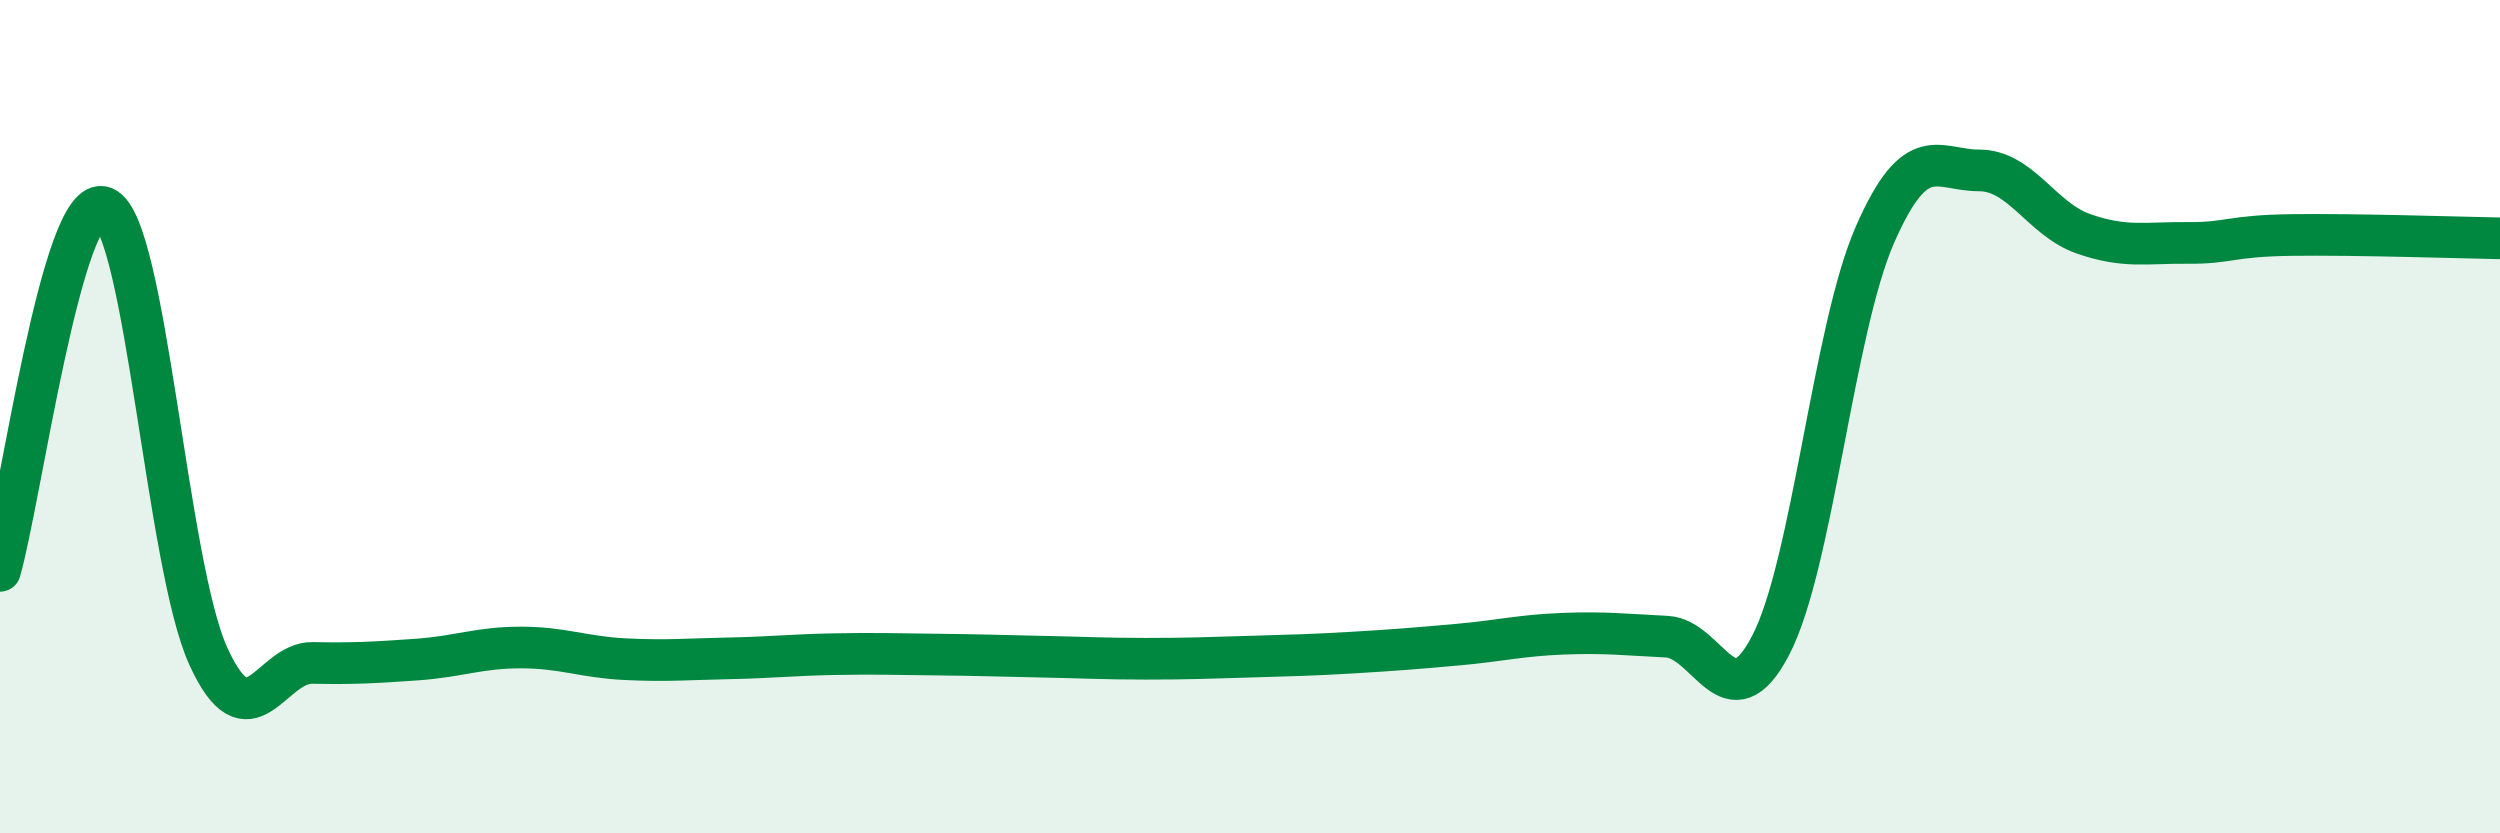
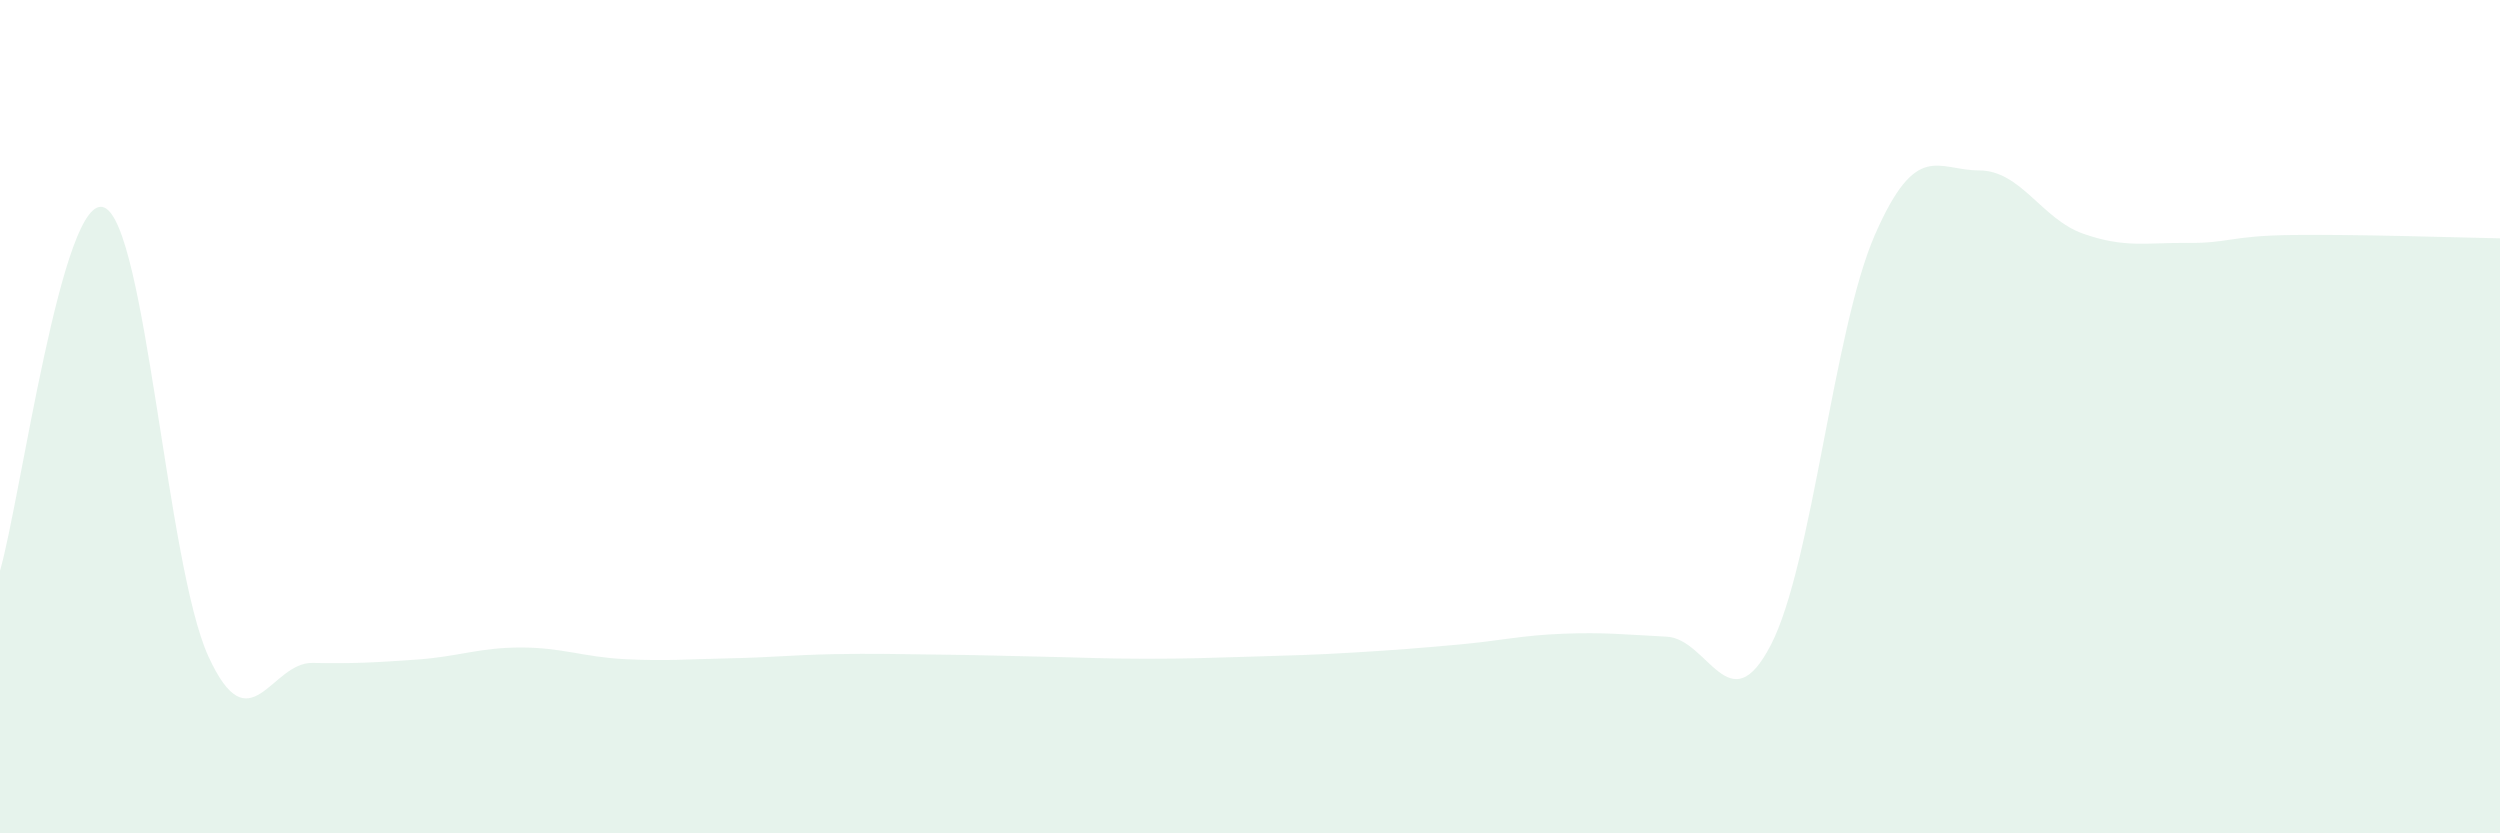
<svg xmlns="http://www.w3.org/2000/svg" width="60" height="20" viewBox="0 0 60 20">
  <path d="M 0,13.7 C 0.5,11.96 1.5,4.57 2.5,4.98 C 3.5,5.39 4,13.56 5,15.75 C 6,17.94 6.5,15.89 7.5,15.91 C 8.5,15.93 9,15.9 10,15.83 C 11,15.76 11.5,15.54 12.5,15.54 C 13.5,15.54 14,15.77 15,15.82 C 16,15.87 16.5,15.82 17.5,15.8 C 18.5,15.78 19,15.72 20,15.7 C 21,15.68 21.5,15.7 22.5,15.71 C 23.5,15.72 24,15.74 25,15.76 C 26,15.78 26.5,15.81 27.5,15.81 C 28.5,15.81 29,15.79 30,15.76 C 31,15.73 31.5,15.72 32.5,15.66 C 33.5,15.6 34,15.56 35,15.47 C 36,15.38 36.5,15.25 37.5,15.21 C 38.5,15.17 39,15.23 40,15.28 C 41,15.33 41.5,17.41 42.5,15.48 C 43.5,13.55 44,7.91 45,5.63 C 46,3.35 46.5,4.09 47.5,4.09 C 48.5,4.09 49,5.26 50,5.61 C 51,5.96 51.5,5.82 52.5,5.83 C 53.5,5.84 53.5,5.66 55,5.64 C 56.5,5.62 59,5.7 60,5.72L60 20L0 20Z" fill="#008740" opacity="0.1" stroke-linecap="round" stroke-linejoin="round" />
-   <path d="M 0,13.7 C 0.5,11.96 1.5,4.57 2.5,4.98 C 3.5,5.39 4,13.56 5,15.75 C 6,17.94 6.5,15.89 7.5,15.91 C 8.5,15.93 9,15.9 10,15.83 C 11,15.76 11.5,15.54 12.5,15.54 C 13.5,15.54 14,15.77 15,15.82 C 16,15.87 16.5,15.82 17.5,15.8 C 18.5,15.78 19,15.72 20,15.7 C 21,15.68 21.5,15.7 22.5,15.71 C 23.5,15.72 24,15.74 25,15.76 C 26,15.78 26.5,15.81 27.5,15.81 C 28.5,15.81 29,15.79 30,15.76 C 31,15.73 31.5,15.72 32.5,15.66 C 33.5,15.6 34,15.56 35,15.47 C 36,15.38 36.5,15.25 37.5,15.21 C 38.5,15.17 39,15.23 40,15.28 C 41,15.33 41.5,17.41 42.5,15.48 C 43.5,13.55 44,7.91 45,5.63 C 46,3.35 46.5,4.09 47.5,4.09 C 48.5,4.09 49,5.26 50,5.61 C 51,5.96 51.5,5.82 52.5,5.83 C 53.5,5.84 53.5,5.66 55,5.64 C 56.5,5.62 59,5.7 60,5.72" stroke="#008740" stroke-width="1" fill="none" stroke-linecap="round" stroke-linejoin="round" />
</svg>